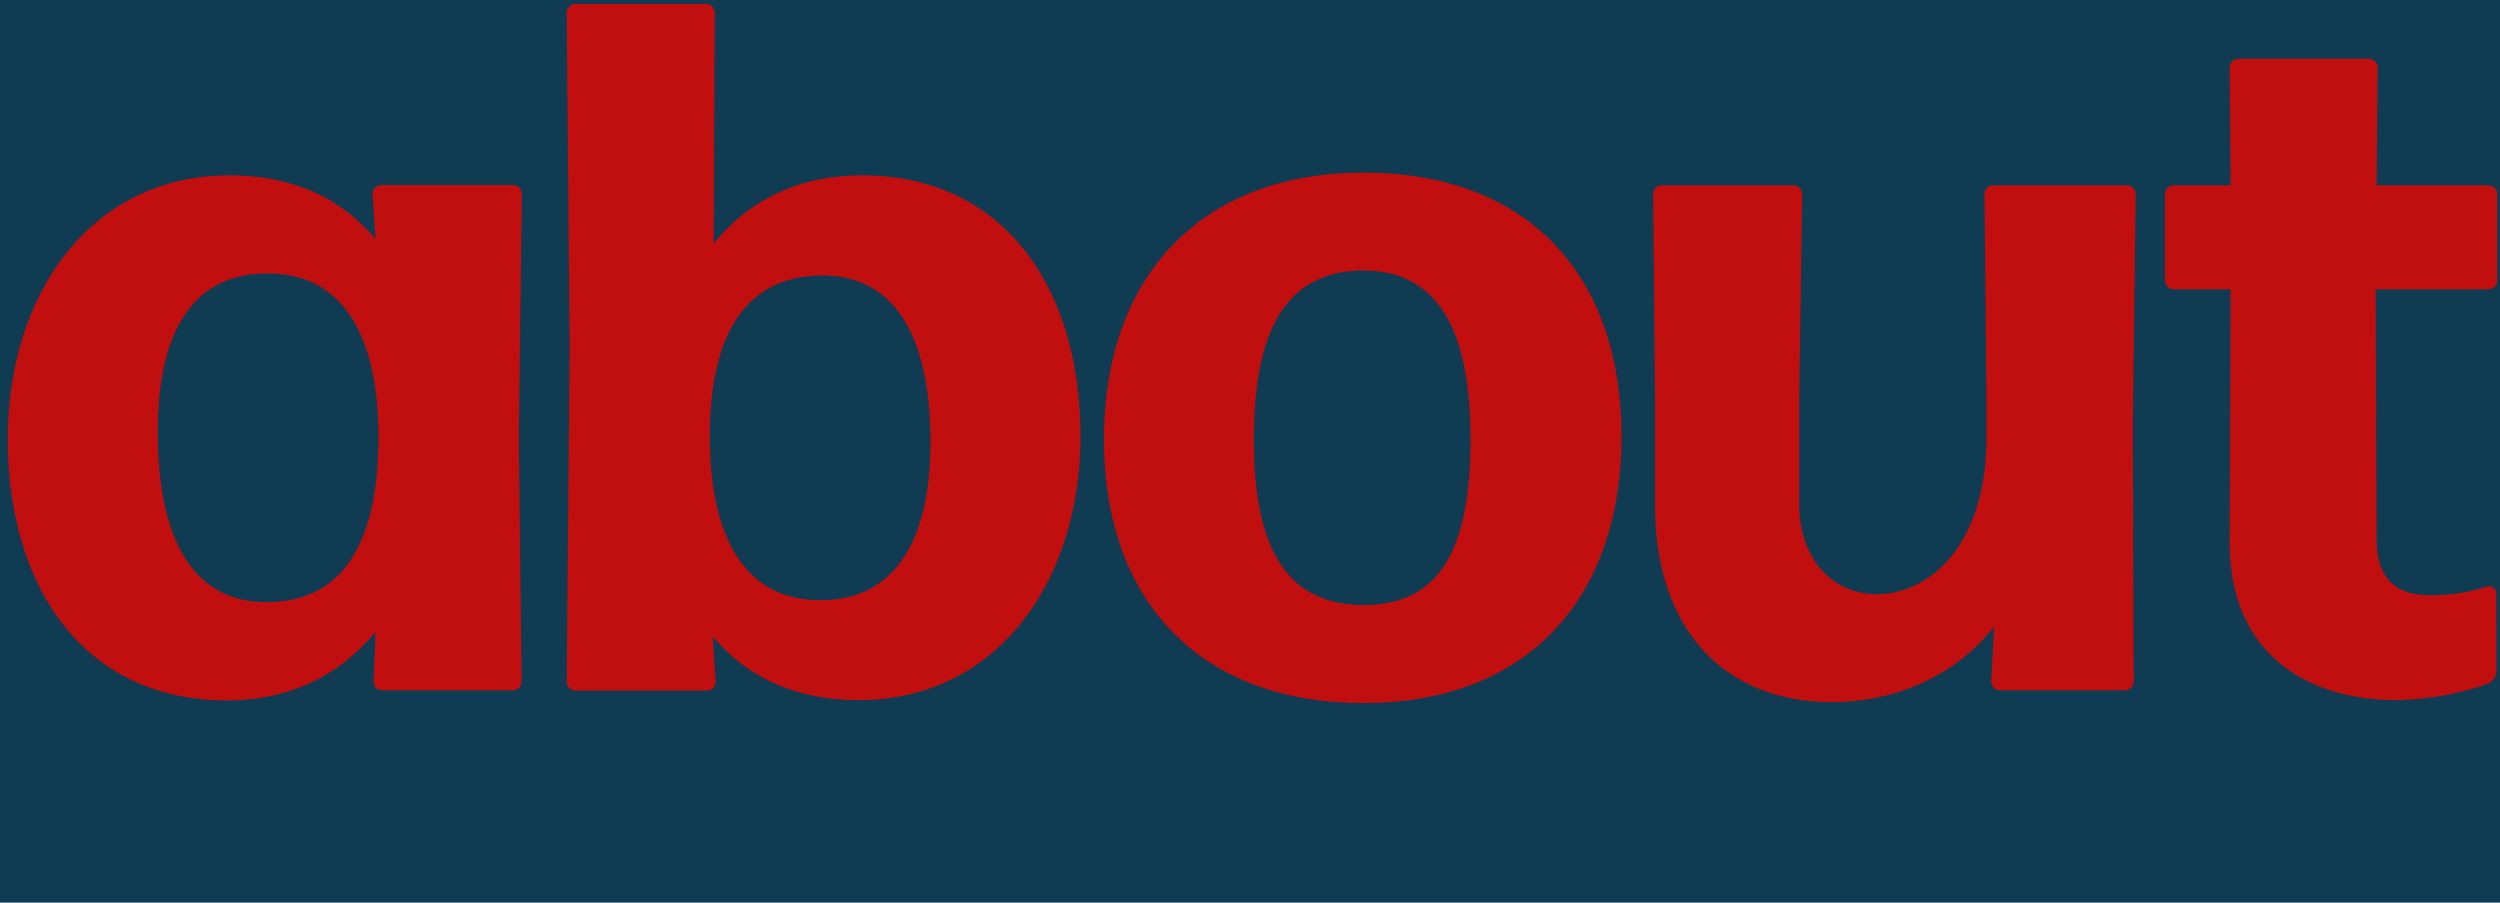
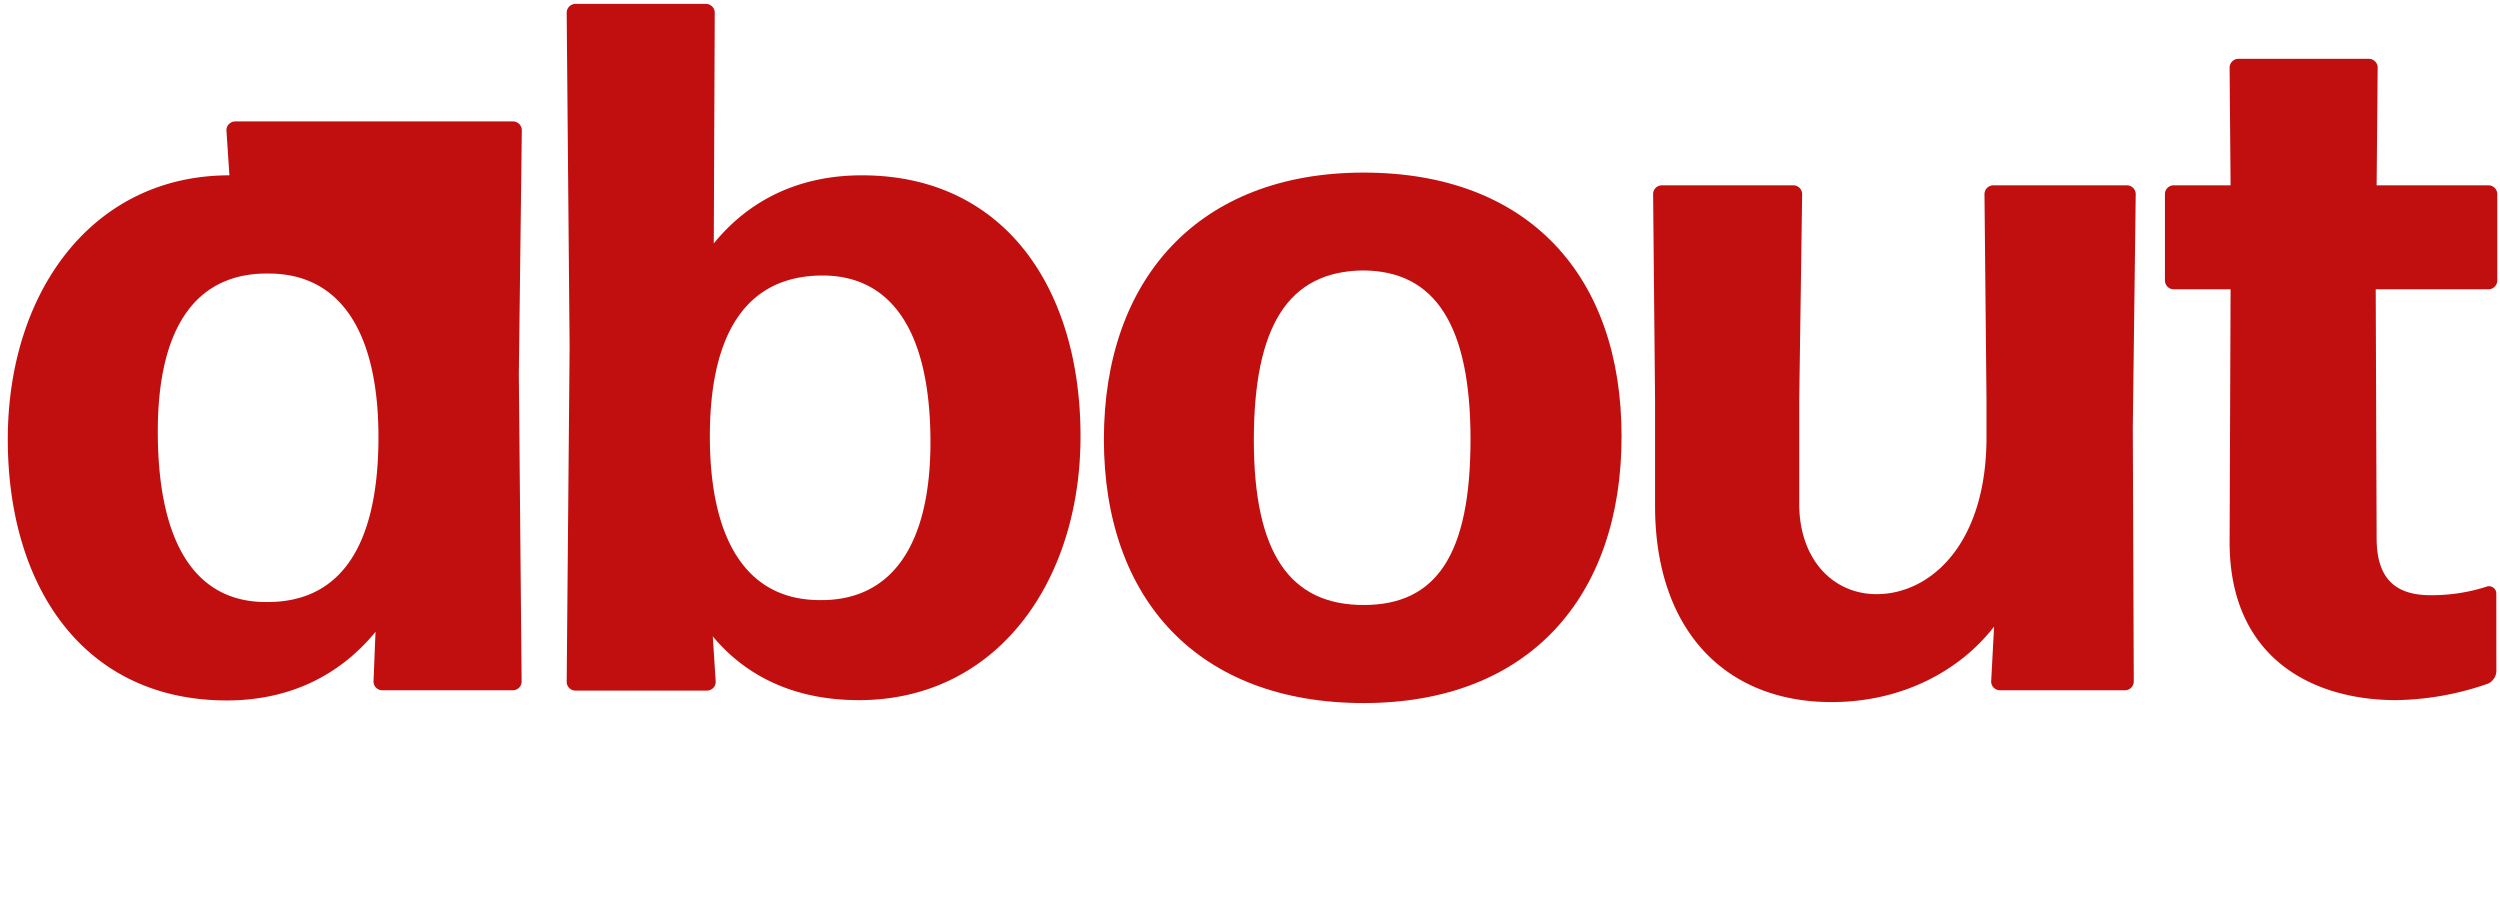
<svg xmlns="http://www.w3.org/2000/svg" id="Ebene_1" data-name="Ebene 1" viewBox="0 0 385 139">
  <defs>
    <style>.cls-1{fill:#0f3b53;}.cls-2{fill:#c10e0e;}</style>
  </defs>
-   <rect class="cls-1" width="385" height="139" />
-   <path class="cls-2" d="M58.88,106.3A1.35,1.35,0,0,1,57.52,105l.31-7.7c-5.44,6.64-13.14,10.57-22.95,10.57C12.83,107.82,1.2,90.3,1.2,67.65S14.19,27,35.33,27c9.66,0,17.21,3.47,22.5,9.81l-.46-6.94a1.36,1.36,0,0,1,1.36-1.36H79a1.36,1.36,0,0,1,1.36,1.36l-.46,37.6L80.33,105A1.35,1.35,0,0,1,79,106.3ZM41.22,92.71c11,0,16.91-8.3,17.06-24.76.15-16.61-5.74-25.67-16.61-25.82-11.48-.3-17.37,8.3-17.37,24.31C24.3,84,30.34,92.87,41.22,92.71Z" />
+   <path class="cls-2" d="M58.88,106.3A1.35,1.35,0,0,1,57.52,105l.31-7.7c-5.44,6.64-13.14,10.57-22.95,10.57C12.83,107.82,1.2,90.3,1.2,67.65S14.19,27,35.33,27l-.46-6.94a1.36,1.36,0,0,1,1.36-1.36H79a1.36,1.36,0,0,1,1.36,1.36l-.46,37.6L80.33,105A1.35,1.35,0,0,1,79,106.3ZM41.22,92.71c11,0,16.91-8.3,17.06-24.76.15-16.61-5.74-25.67-16.61-25.82-11.48-.3-17.37,8.3-17.37,24.31C24.3,84,30.34,92.87,41.22,92.71Z" />
  <path class="cls-2" d="M132.27,107.82c-9.67,0-17.22-3.48-22.5-9.82l.45,7a1.35,1.35,0,0,1-1.36,1.35H88.63A1.35,1.35,0,0,1,87.27,105l.45-51.49L87.27,2A1.36,1.36,0,0,1,88.63.6h20.08A1.36,1.36,0,0,1,110.07,2l-.15,35.49C115.36,30.8,123.06,27,132.72,27c22.05,0,33.68,17.52,33.68,40.17C166.4,89.7,153.41,107.82,132.27,107.82Zm-6.34-15.41c11.47.3,17.36-8.6,17.36-24.31,0-17.06-6-25.82-16.91-25.67s-16.91,8.16-17.06,24.16C109.17,83.2,115.05,92.26,125.93,92.41Z" />
  <path class="cls-2" d="M210,108.27c-25.37,0-40-15.86-40-40.62s14.64-41.07,40-41.07,39.72,15.85,39.72,40.62S235.4,108.27,210,108.27Zm0-15.1c11.18,0,16.46-7.7,16.46-25.52,0-17.52-5.43-26-16.61-26-11.47.15-16.76,8.6-16.76,26.12S198.71,93.17,210,93.17Z" />
  <path class="cls-2" d="M282.06,108.12c-16.46,0-27.18-11.18-27.18-30.2V61.61l-.3-31.71a1.35,1.35,0,0,1,1.36-1.36h20.23a1.36,1.36,0,0,1,1.36,1.36l-.45,31.71v16c0,8.45,5.13,13.89,11.92,13.89,8.16,0,16.92-7.55,16.92-24.16V61.61l-.31-31.71A1.36,1.36,0,0,1,307,28.54h20.54a1.36,1.36,0,0,1,1.36,1.36l-.45,35.94.15,39.11a1.35,1.35,0,0,1-1.36,1.35H308a1.35,1.35,0,0,1-1.36-1.35l.45-8.46C301.84,103.29,292.93,108.12,282.06,108.12Z" />
  <path class="cls-2" d="M384.44,103.44a2.25,2.25,0,0,1-1.21,1.81,44.57,44.57,0,0,1-14.2,2.57c-13.13,0-25.67-6.65-25.67-24.32l.15-38.95h-8.75a1.36,1.36,0,0,1-1.36-1.36V29.9a1.35,1.35,0,0,1,1.36-1.36h8.75l-.15-18.12a1.36,1.36,0,0,1,1.36-1.36h20.09a1.35,1.35,0,0,1,1.35,1.36L366,28.54h17.22a1.36,1.36,0,0,1,1.36,1.36V43.19a1.36,1.36,0,0,1-1.36,1.36H365.86L366,82.9c0,6.64,3.33,8.76,8.31,8.76a27.51,27.51,0,0,0,8.76-1.36,1.13,1.13,0,0,1,1.36,1.06Z" />
</svg>